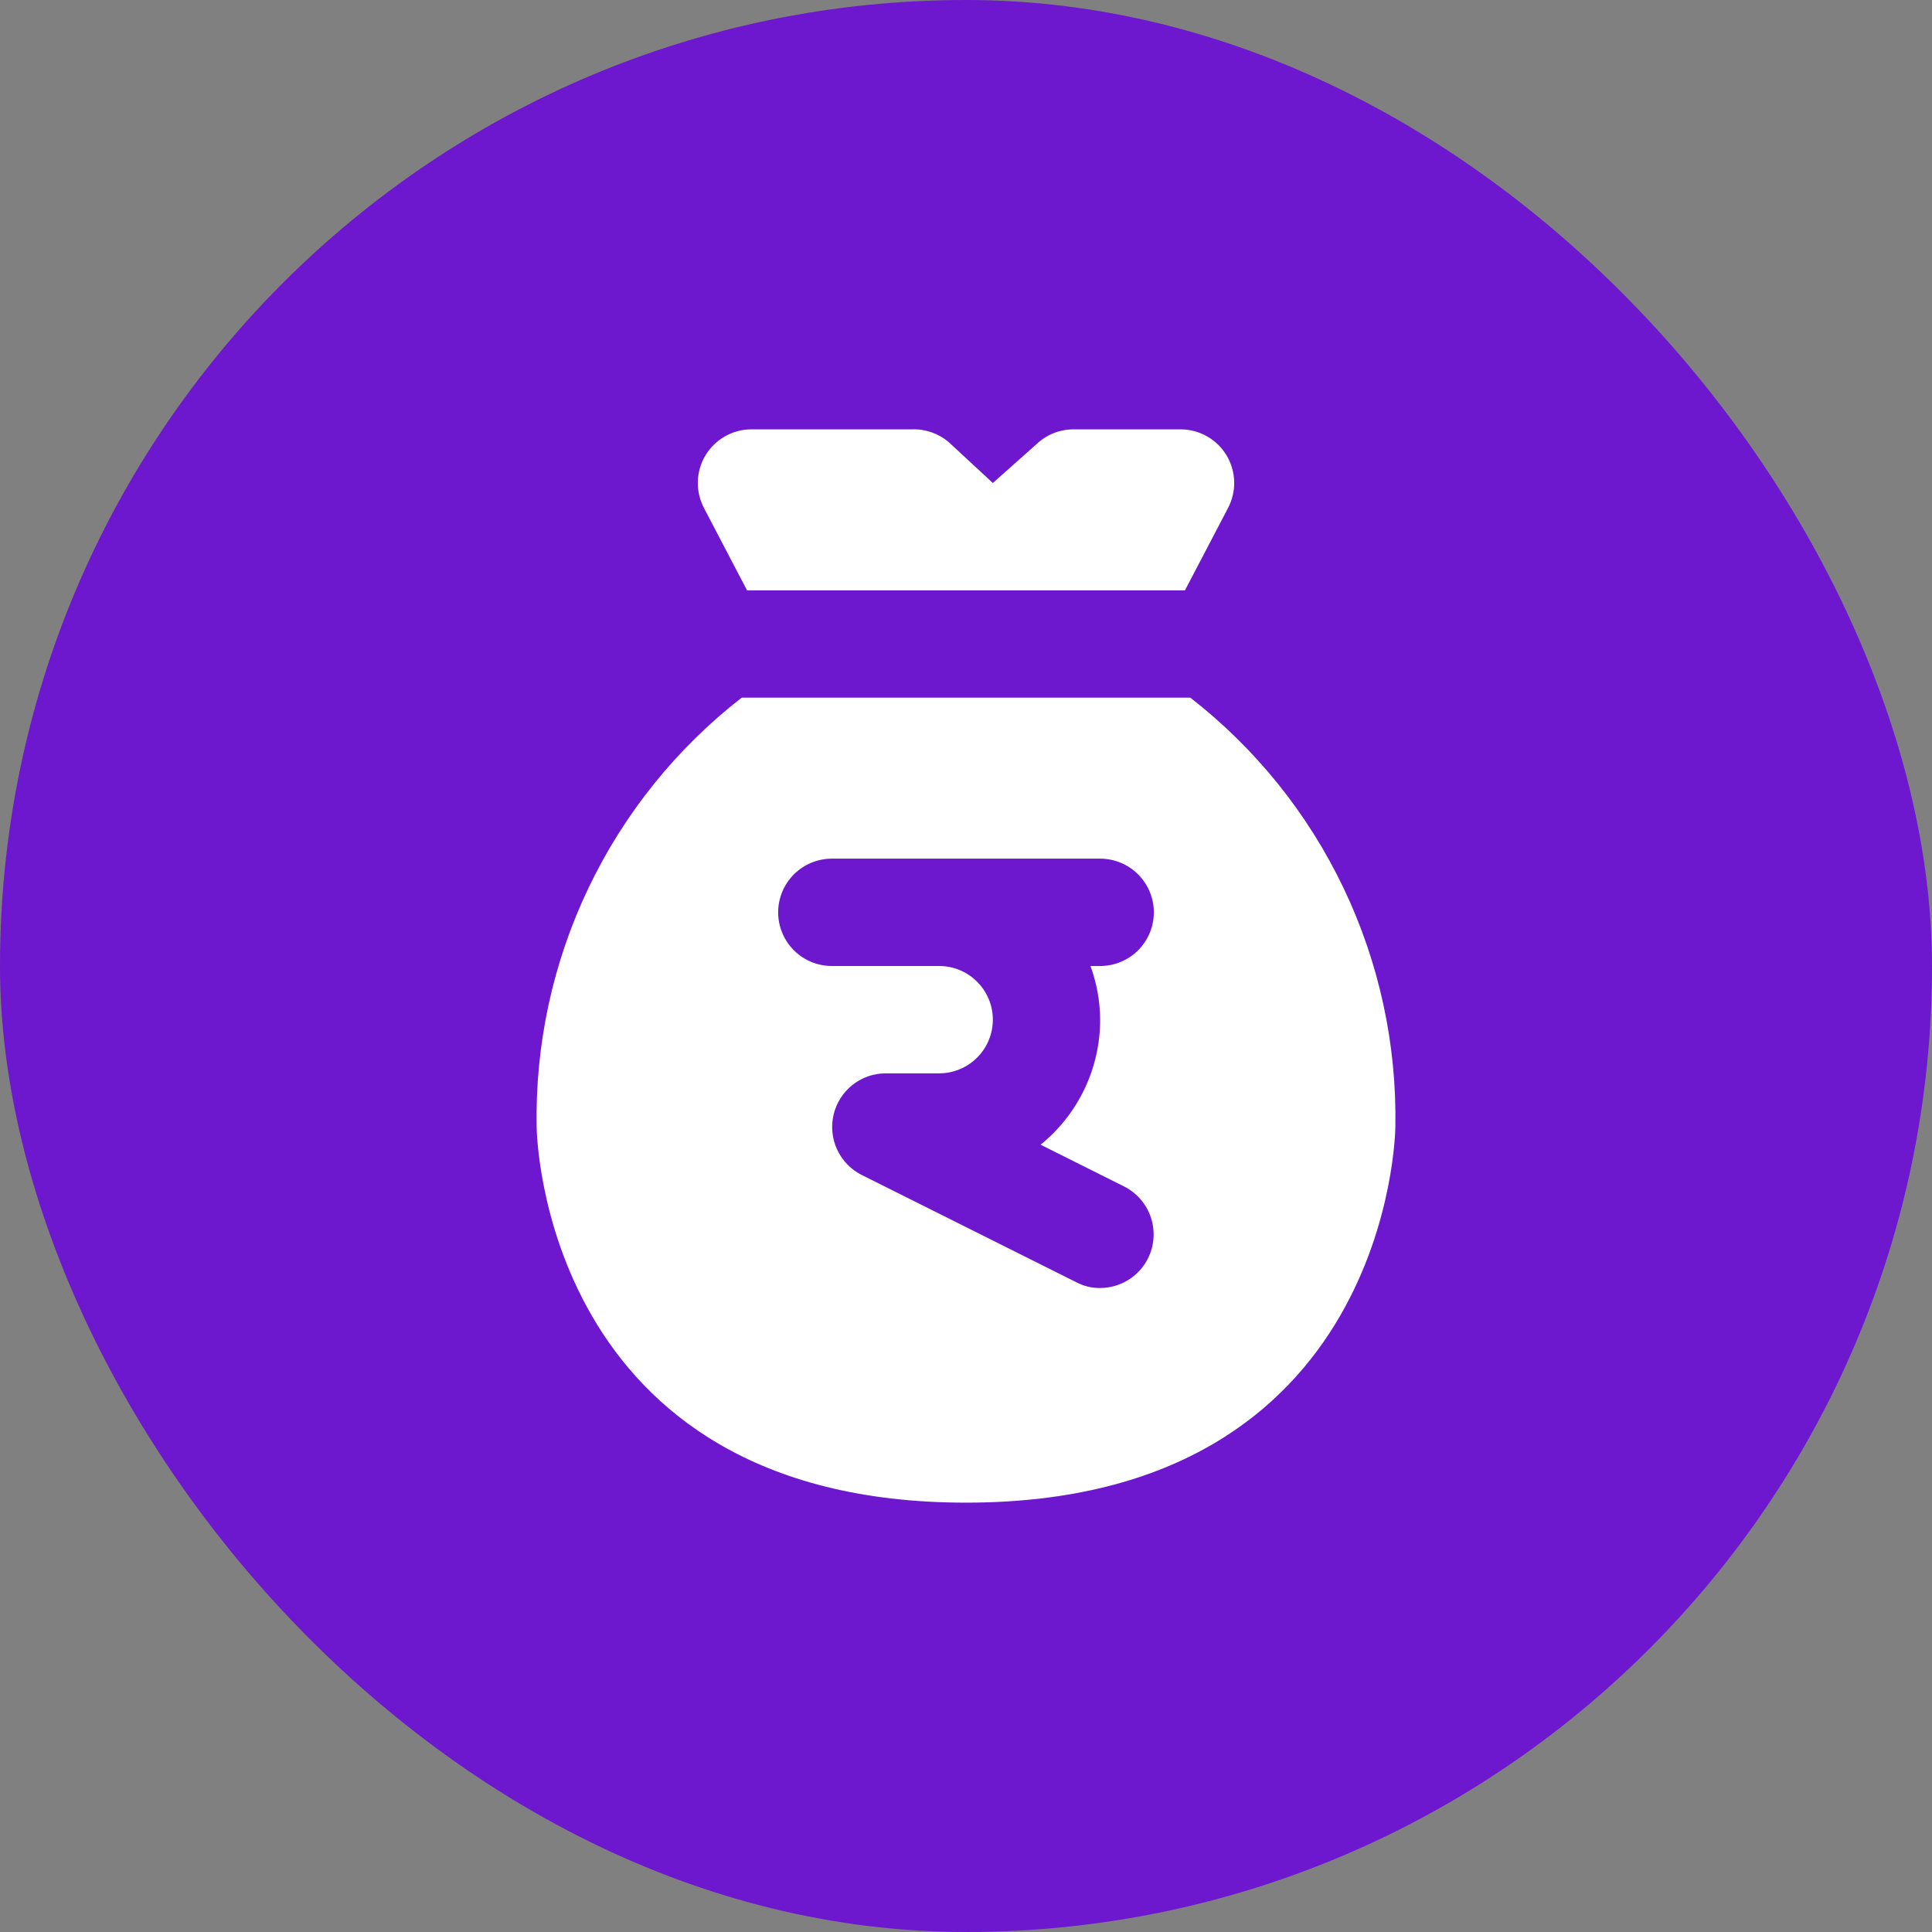
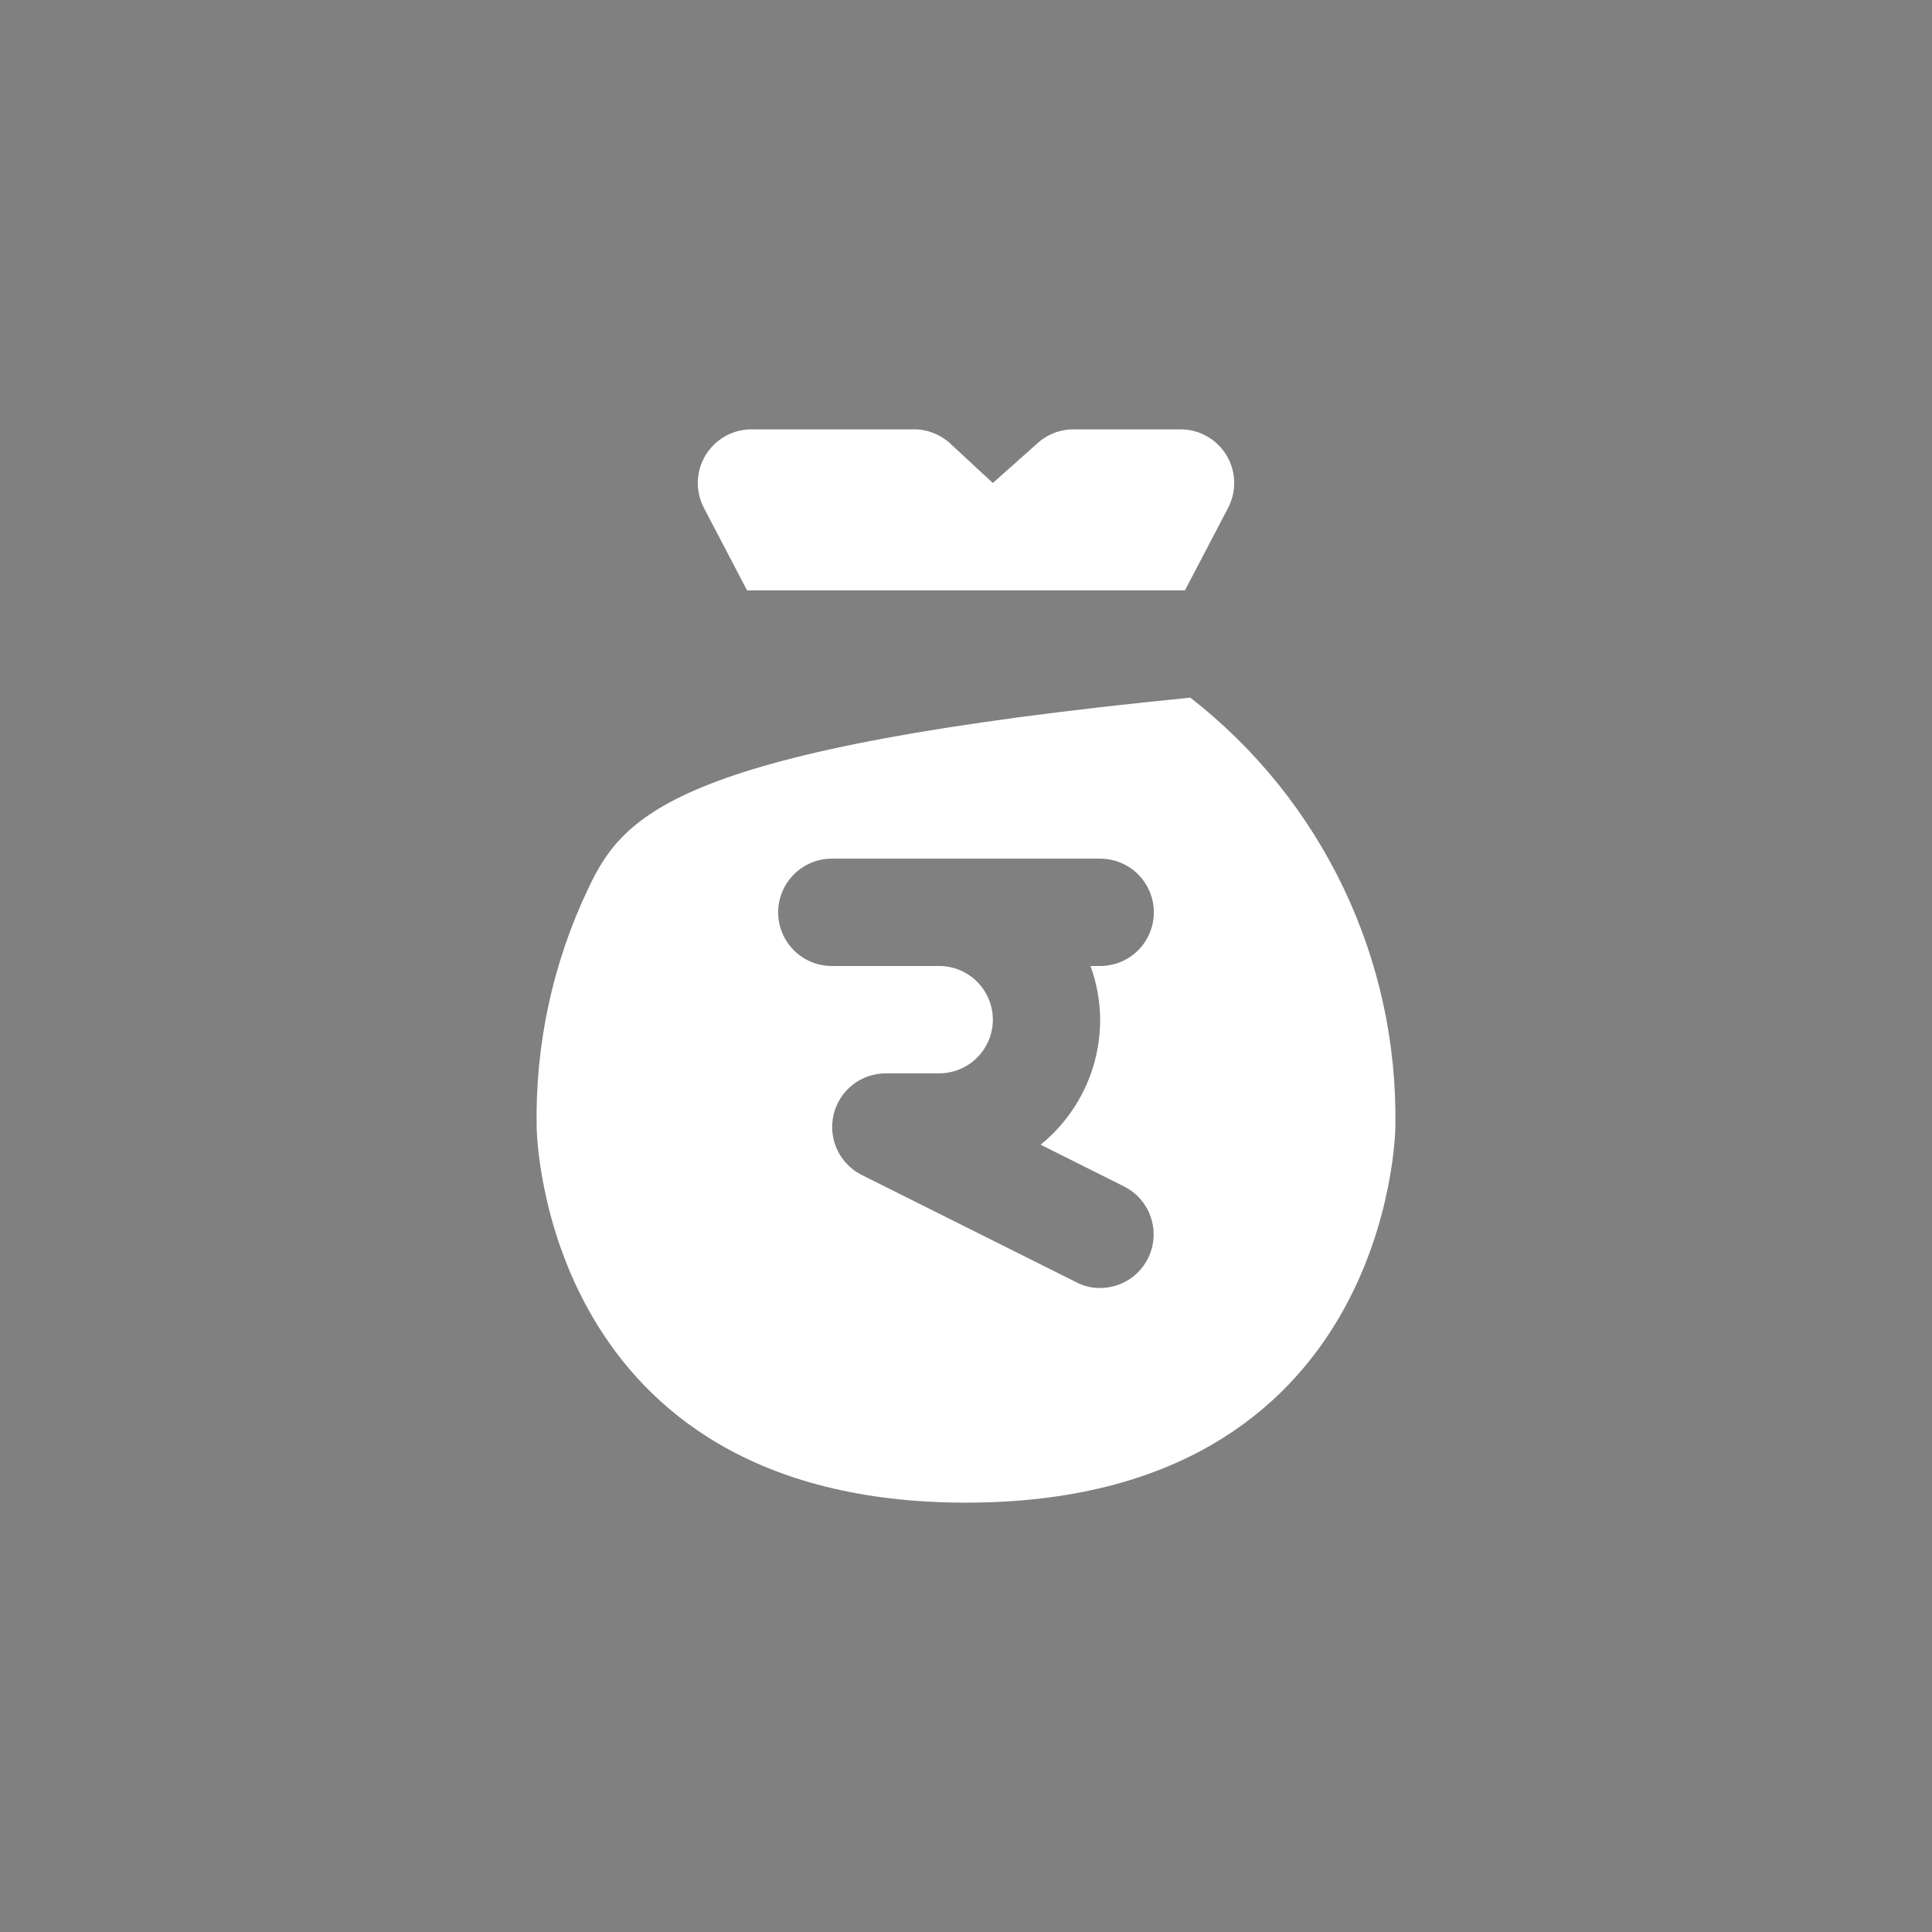
<svg xmlns="http://www.w3.org/2000/svg" width="48" height="48" viewBox="0 0 48 48" fill="none">
  <rect x="0" y="0" width="48" height="48" fill="#808080" stroke="none" />
-   <rect width="48" height="48" rx="24" fill="#6D17CE" />
-   <path d="M18.56 14.667H29.44L30.507 12.627C30.615 12.424 30.669 12.196 30.663 11.967C30.657 11.737 30.592 11.512 30.474 11.315C30.356 11.118 30.189 10.955 29.989 10.841C29.789 10.727 29.563 10.667 29.333 10.667H26.667C26.33 10.668 26.006 10.796 25.76 11.027L24.667 12L23.573 10.987C23.321 10.771 22.998 10.657 22.667 10.667H18.667C18.437 10.667 18.211 10.727 18.011 10.841C17.811 10.955 17.644 11.118 17.526 11.315C17.408 11.512 17.343 11.737 17.337 11.967C17.332 12.196 17.385 12.424 17.493 12.627L18.56 14.667ZM29.573 17.333H18.427C16.807 18.593 15.504 20.213 14.619 22.065C13.735 23.916 13.295 25.949 13.333 28C13.333 28.093 13.453 37.333 24 37.333C34.547 37.333 34.667 28.093 34.667 28C34.705 25.949 34.265 23.916 33.381 22.065C32.497 20.213 31.193 18.593 29.573 17.333ZM27.333 25.333C27.333 25.929 27.201 26.517 26.945 27.054C26.689 27.591 26.316 28.065 25.853 28.44L27.933 29.48C28.247 29.64 28.485 29.918 28.595 30.252C28.705 30.587 28.678 30.952 28.52 31.267C28.409 31.487 28.24 31.672 28.03 31.801C27.821 31.93 27.58 31.999 27.333 32C27.124 32.003 26.918 31.952 26.733 31.853L21.4 29.187C21.134 29.051 20.922 28.829 20.797 28.558C20.672 28.287 20.642 27.982 20.711 27.691C20.78 27.401 20.945 27.142 21.178 26.956C21.412 26.77 21.701 26.669 22 26.667H23.333C23.687 26.667 24.026 26.526 24.276 26.276C24.526 26.026 24.667 25.687 24.667 25.333C24.667 24.98 24.526 24.641 24.276 24.391C24.026 24.14 23.687 24 23.333 24H20.667C20.313 24 19.974 23.86 19.724 23.61C19.474 23.36 19.333 23.02 19.333 22.667C19.333 22.313 19.474 21.974 19.724 21.724C19.974 21.474 20.313 21.333 20.667 21.333H27.333C27.687 21.333 28.026 21.474 28.276 21.724C28.526 21.974 28.667 22.313 28.667 22.667C28.667 23.02 28.526 23.36 28.276 23.61C28.026 23.86 27.687 24 27.333 24H27.093C27.249 24.428 27.33 24.878 27.333 25.333Z" fill="white" />
+   <path d="M18.56 14.667H29.44L30.507 12.627C30.615 12.424 30.669 12.196 30.663 11.967C30.657 11.737 30.592 11.512 30.474 11.315C30.356 11.118 30.189 10.955 29.989 10.841C29.789 10.727 29.563 10.667 29.333 10.667H26.667C26.33 10.668 26.006 10.796 25.76 11.027L24.667 12L23.573 10.987C23.321 10.771 22.998 10.657 22.667 10.667H18.667C18.437 10.667 18.211 10.727 18.011 10.841C17.811 10.955 17.644 11.118 17.526 11.315C17.408 11.512 17.343 11.737 17.337 11.967C17.332 12.196 17.385 12.424 17.493 12.627L18.56 14.667ZM29.573 17.333C16.807 18.593 15.504 20.213 14.619 22.065C13.735 23.916 13.295 25.949 13.333 28C13.333 28.093 13.453 37.333 24 37.333C34.547 37.333 34.667 28.093 34.667 28C34.705 25.949 34.265 23.916 33.381 22.065C32.497 20.213 31.193 18.593 29.573 17.333ZM27.333 25.333C27.333 25.929 27.201 26.517 26.945 27.054C26.689 27.591 26.316 28.065 25.853 28.44L27.933 29.48C28.247 29.64 28.485 29.918 28.595 30.252C28.705 30.587 28.678 30.952 28.52 31.267C28.409 31.487 28.24 31.672 28.03 31.801C27.821 31.93 27.58 31.999 27.333 32C27.124 32.003 26.918 31.952 26.733 31.853L21.4 29.187C21.134 29.051 20.922 28.829 20.797 28.558C20.672 28.287 20.642 27.982 20.711 27.691C20.78 27.401 20.945 27.142 21.178 26.956C21.412 26.77 21.701 26.669 22 26.667H23.333C23.687 26.667 24.026 26.526 24.276 26.276C24.526 26.026 24.667 25.687 24.667 25.333C24.667 24.98 24.526 24.641 24.276 24.391C24.026 24.14 23.687 24 23.333 24H20.667C20.313 24 19.974 23.86 19.724 23.61C19.474 23.36 19.333 23.02 19.333 22.667C19.333 22.313 19.474 21.974 19.724 21.724C19.974 21.474 20.313 21.333 20.667 21.333H27.333C27.687 21.333 28.026 21.474 28.276 21.724C28.526 21.974 28.667 22.313 28.667 22.667C28.667 23.02 28.526 23.36 28.276 23.61C28.026 23.86 27.687 24 27.333 24H27.093C27.249 24.428 27.33 24.878 27.333 25.333Z" fill="white" />
</svg>